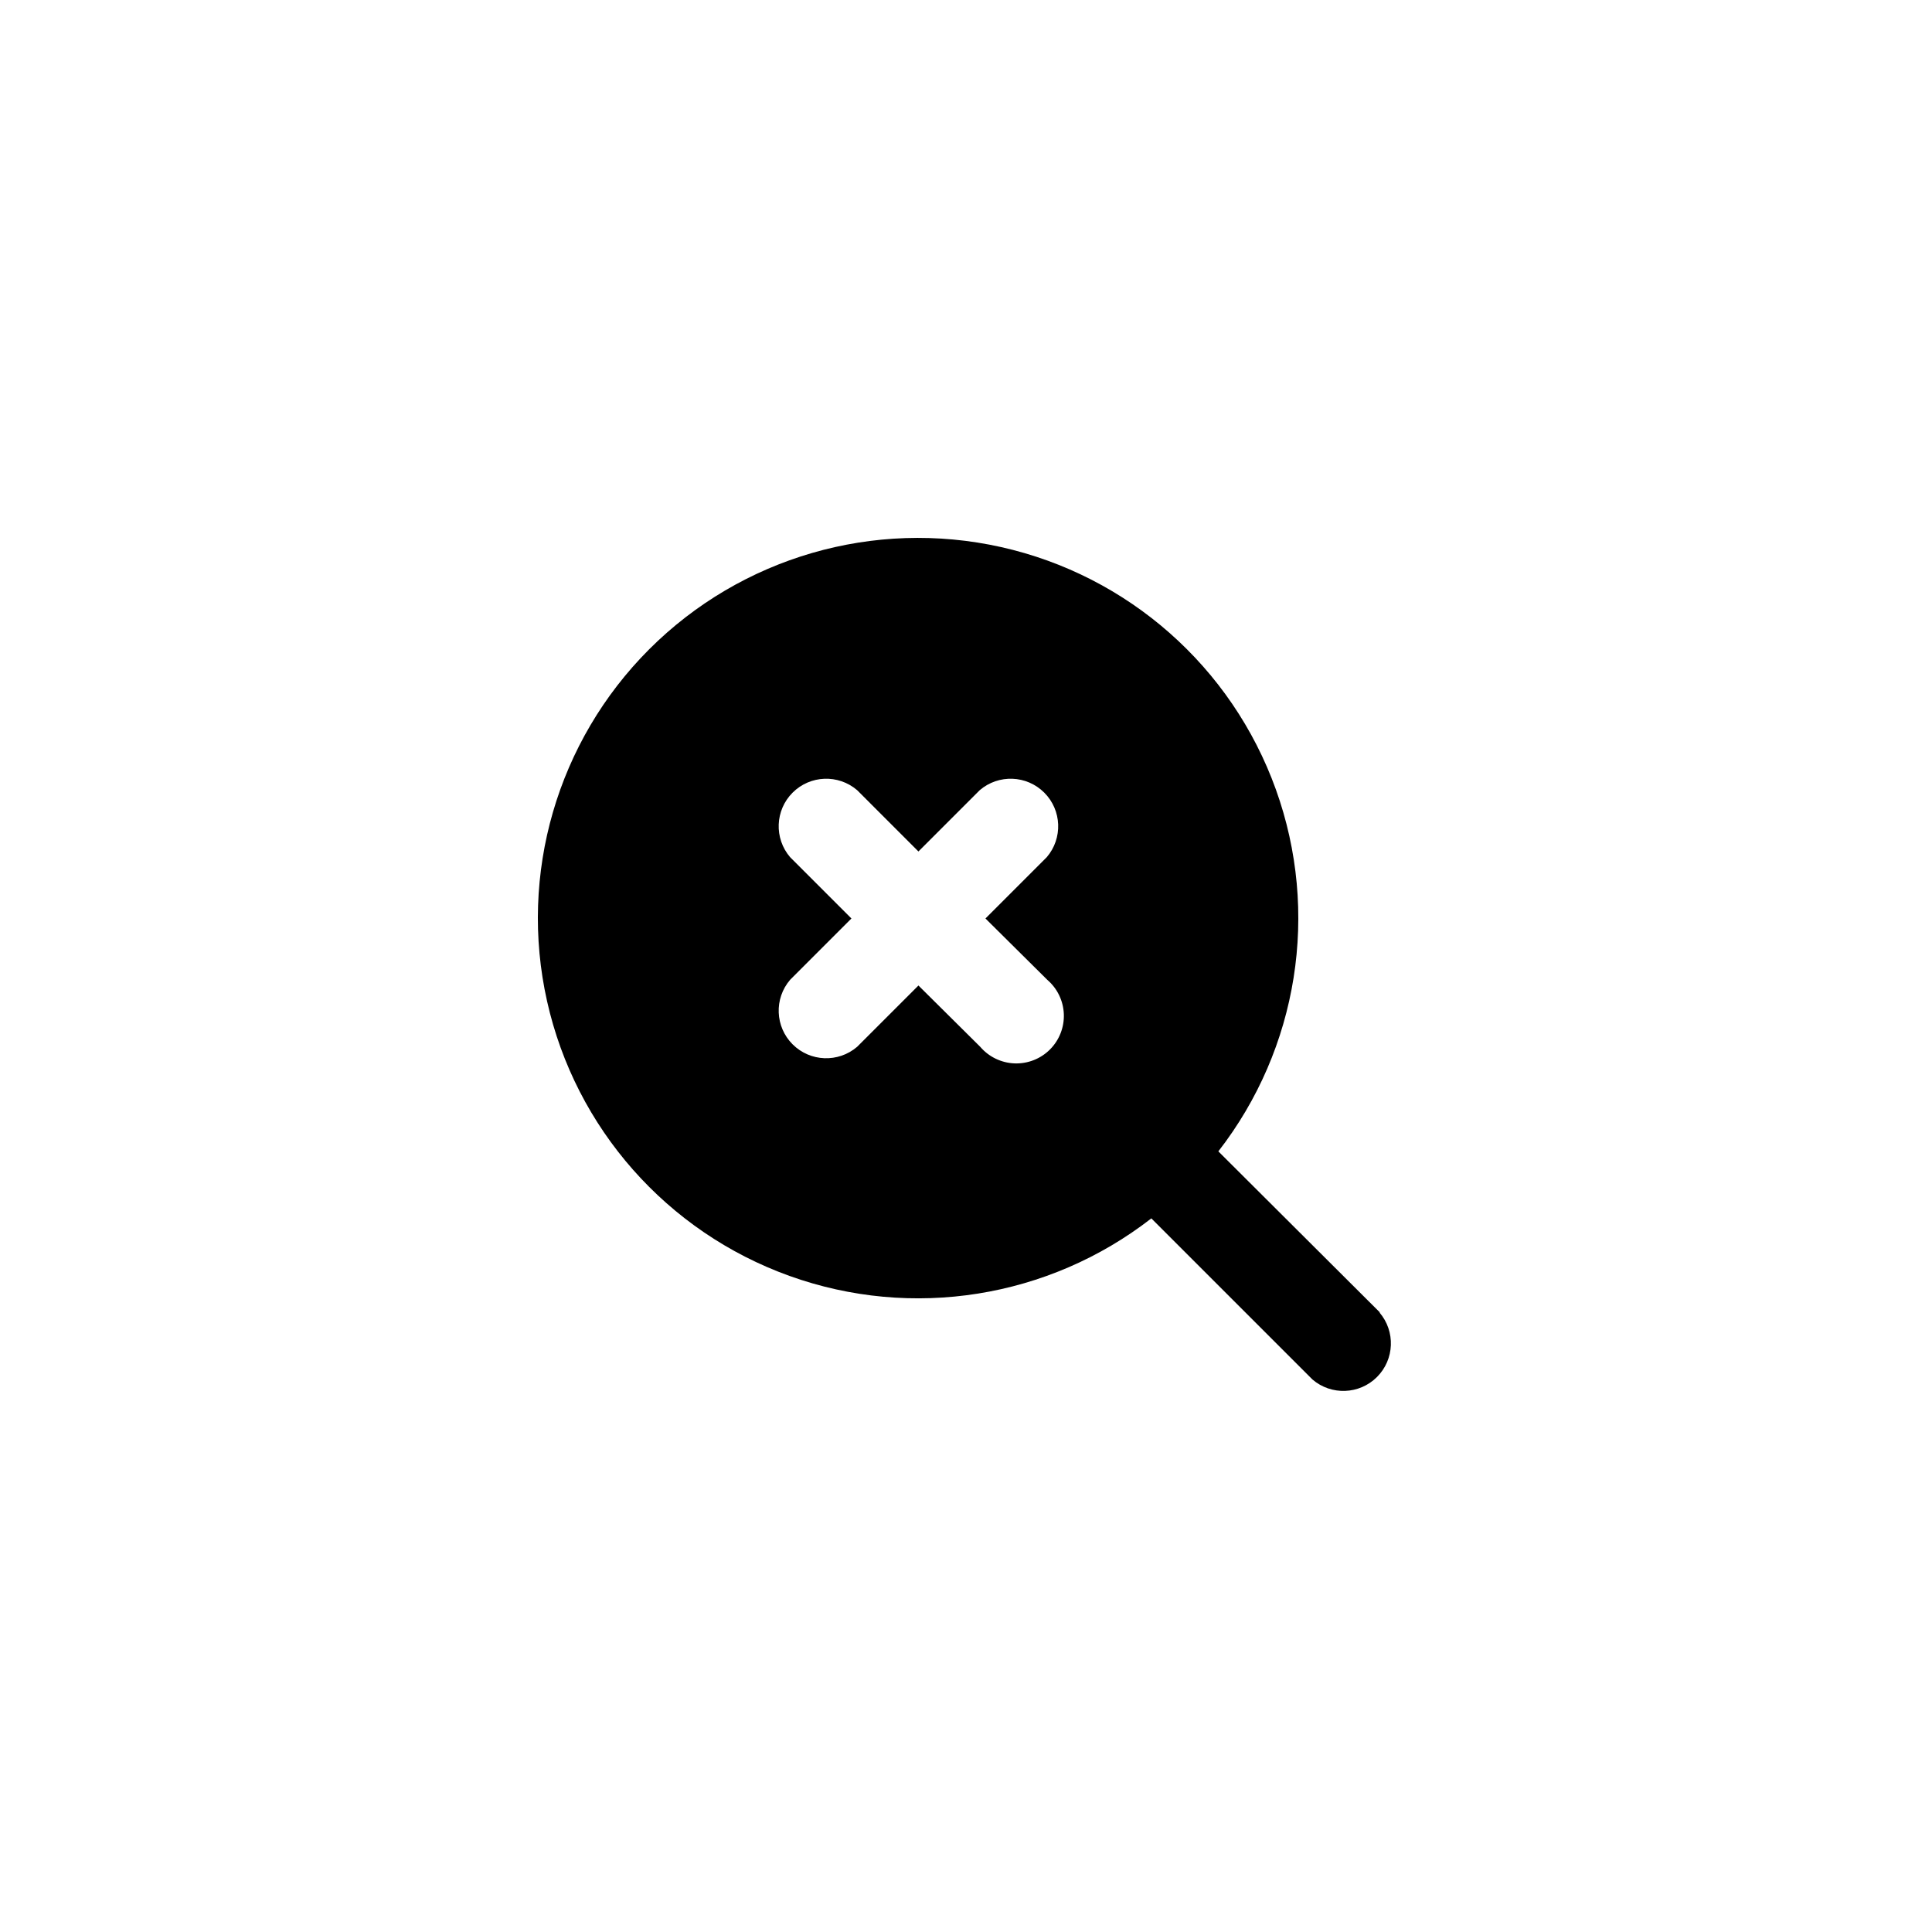
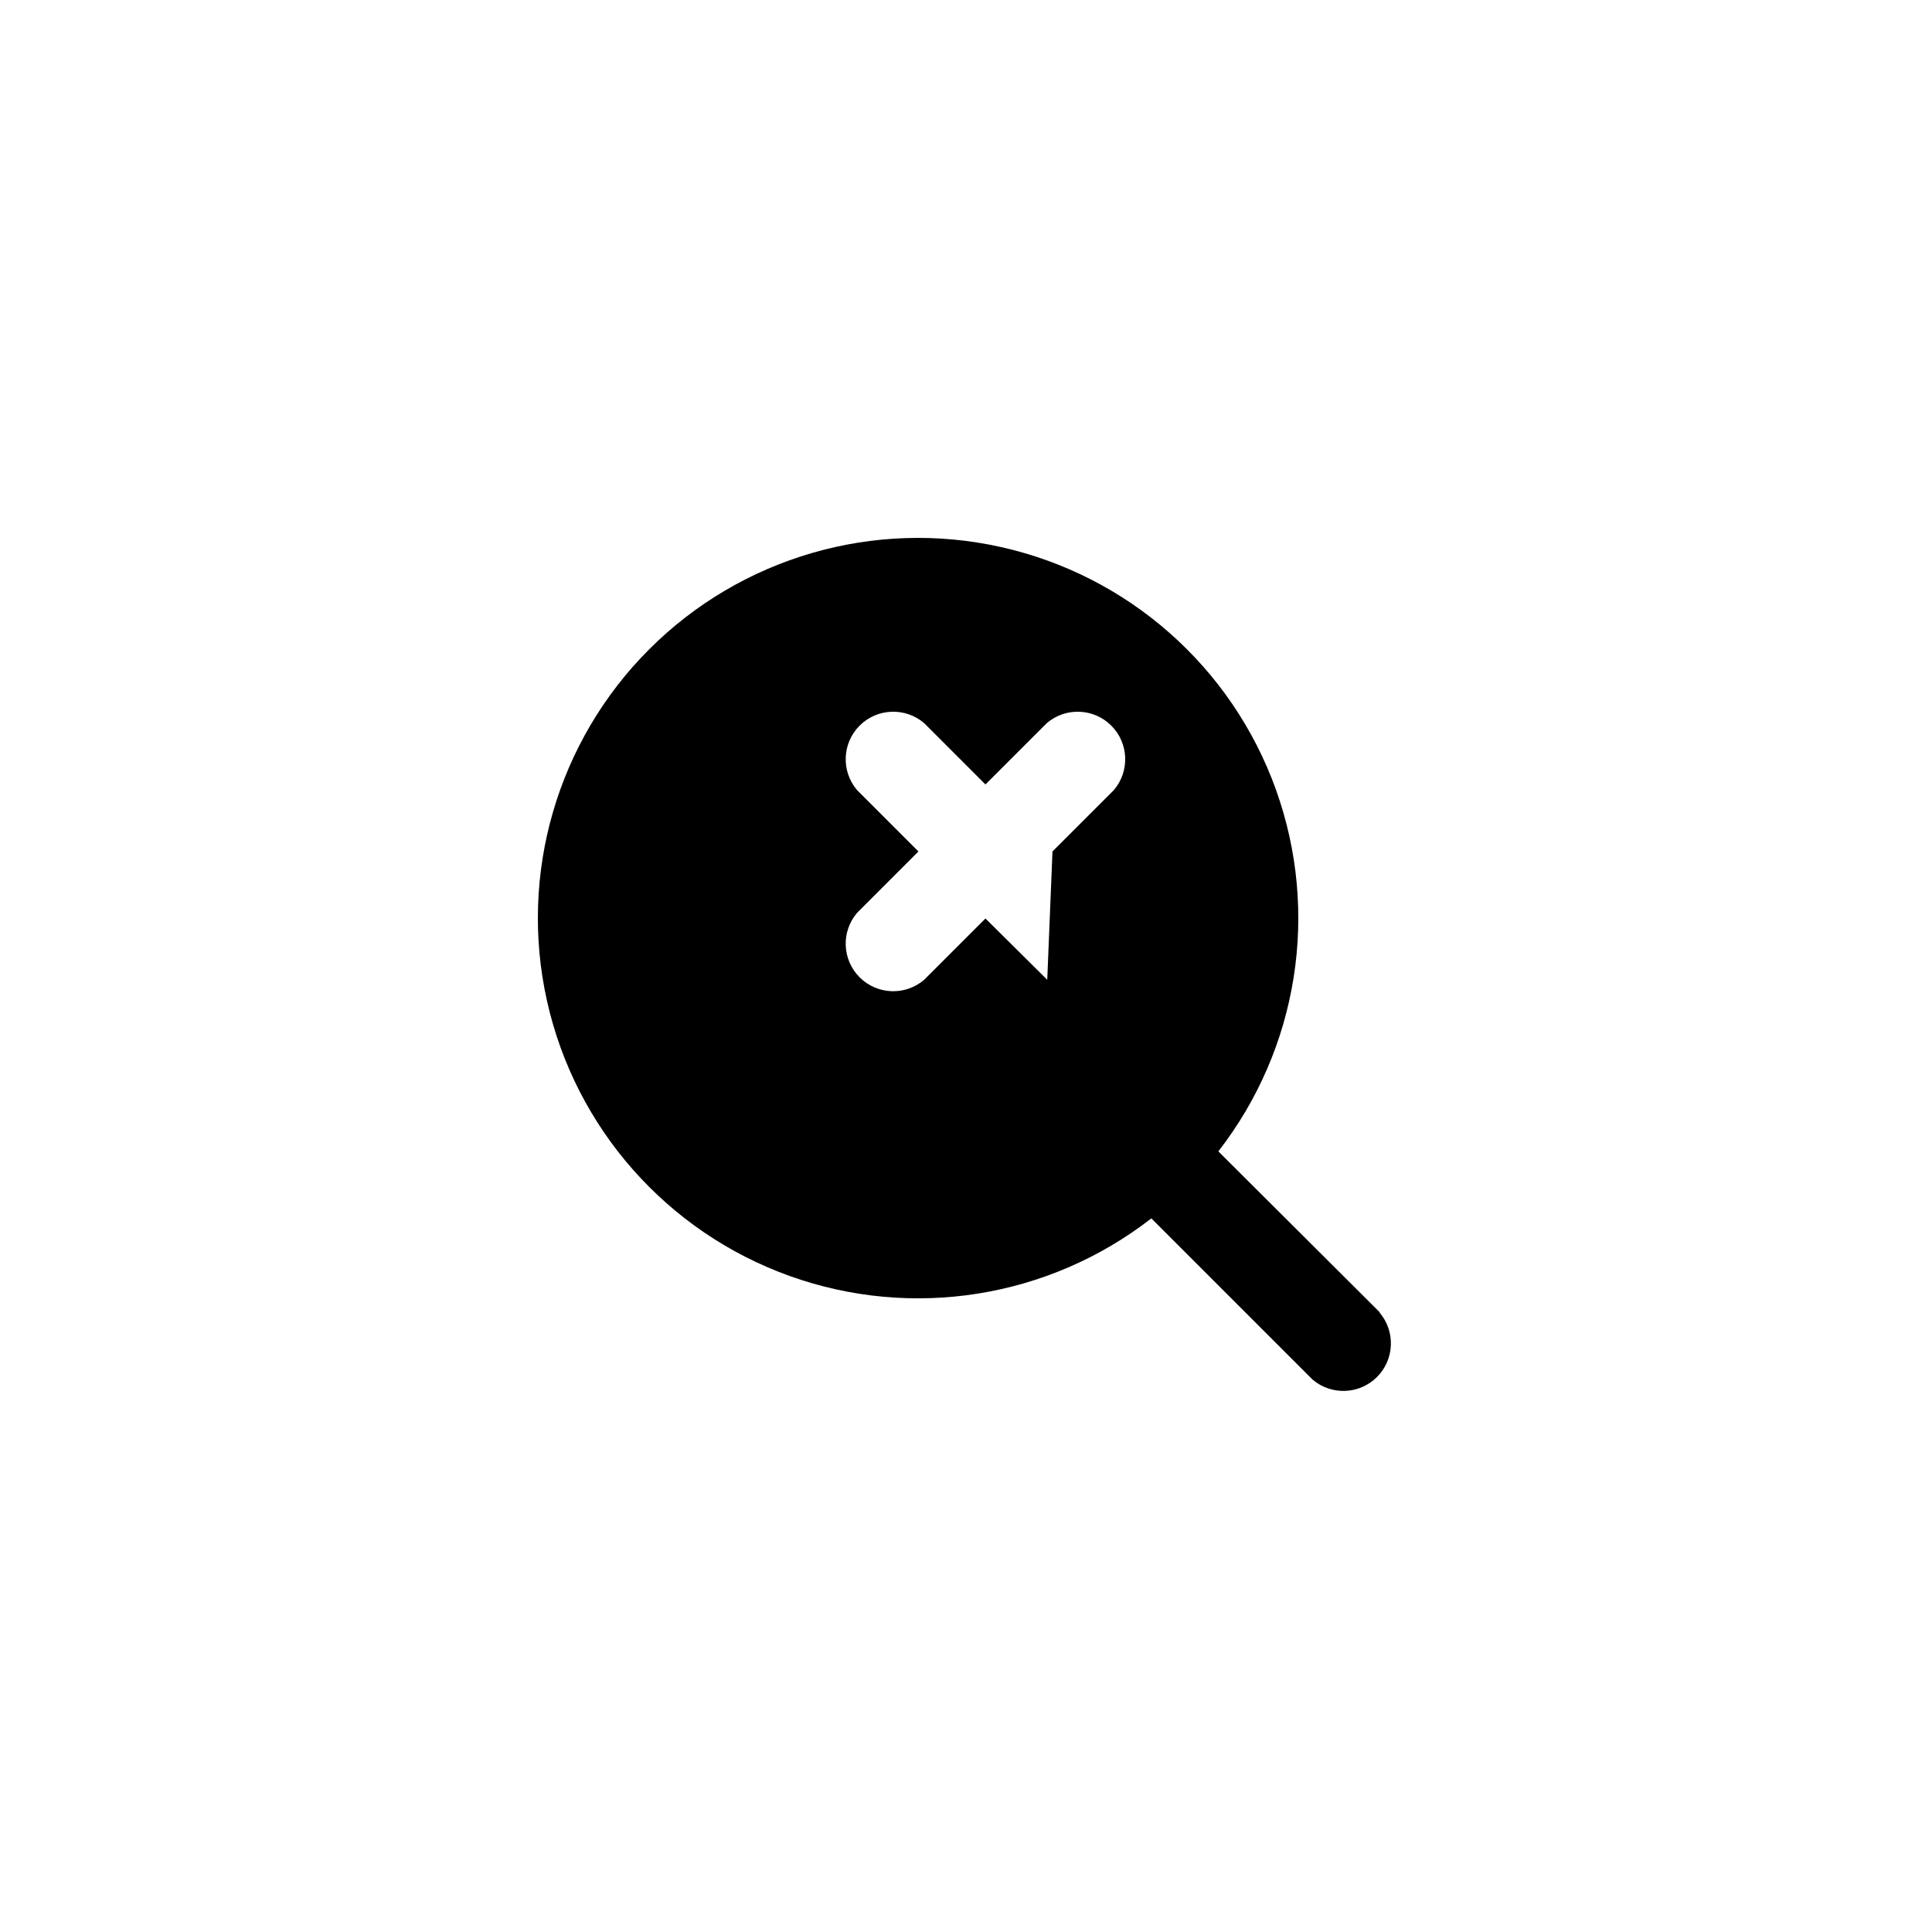
<svg xmlns="http://www.w3.org/2000/svg" fill="#000000" width="800px" height="800px" version="1.1" viewBox="144 144 512 512">
-   <path d="m509.7 491.82-42.824-42.695c21.168-27.25 26.922-63.434 15.246-95.902-11.672-32.469-39.145-56.707-72.816-64.242-33.668-7.535-68.855 2.684-93.254 27.078-24.395 24.398-34.613 59.586-27.078 93.254 7.535 33.672 31.773 61.145 64.242 72.816 32.469 11.676 68.652 5.922 95.902-15.246l42.699 42.699h-0.004c5 4.277 12.449 3.992 17.102-0.66 4.652-4.652 4.938-12.102 0.66-17.102zm-88.168-88.168v0.004c2.668 2.281 4.258 5.574 4.394 9.078 0.137 3.508-1.199 6.91-3.68 9.395-2.481 2.481-5.887 3.812-9.391 3.68-3.508-0.137-6.801-1.73-9.082-4.394l-16.375-16.246-16.246 16.246c-5 4.281-12.449 3.992-17.102-0.66-4.652-4.652-4.938-12.102-0.66-17.098l16.25-16.25-16.246-16.246h-0.004c-4.277-5-3.992-12.449 0.66-17.102 4.652-4.652 12.102-4.938 17.102-0.66l16.246 16.25 16.25-16.25c4.996-4.277 12.445-3.992 17.098 0.66 4.652 4.652 4.941 12.102 0.66 17.102l-16.246 16.246z" />
+   <path d="m509.7 491.82-42.824-42.695c21.168-27.25 26.922-63.434 15.246-95.902-11.672-32.469-39.145-56.707-72.816-64.242-33.668-7.535-68.855 2.684-93.254 27.078-24.395 24.398-34.613 59.586-27.078 93.254 7.535 33.672 31.773 61.145 64.242 72.816 32.469 11.676 68.652 5.922 95.902-15.246l42.699 42.699h-0.004c5 4.277 12.449 3.992 17.102-0.66 4.652-4.652 4.938-12.102 0.66-17.102zm-88.168-88.168v0.004l-16.375-16.246-16.246 16.246c-5 4.281-12.449 3.992-17.102-0.66-4.652-4.652-4.938-12.102-0.66-17.098l16.25-16.25-16.246-16.246h-0.004c-4.277-5-3.992-12.449 0.66-17.102 4.652-4.652 12.102-4.938 17.102-0.66l16.246 16.25 16.25-16.25c4.996-4.277 12.445-3.992 17.098 0.66 4.652 4.652 4.941 12.102 0.66 17.102l-16.246 16.246z" />
</svg>